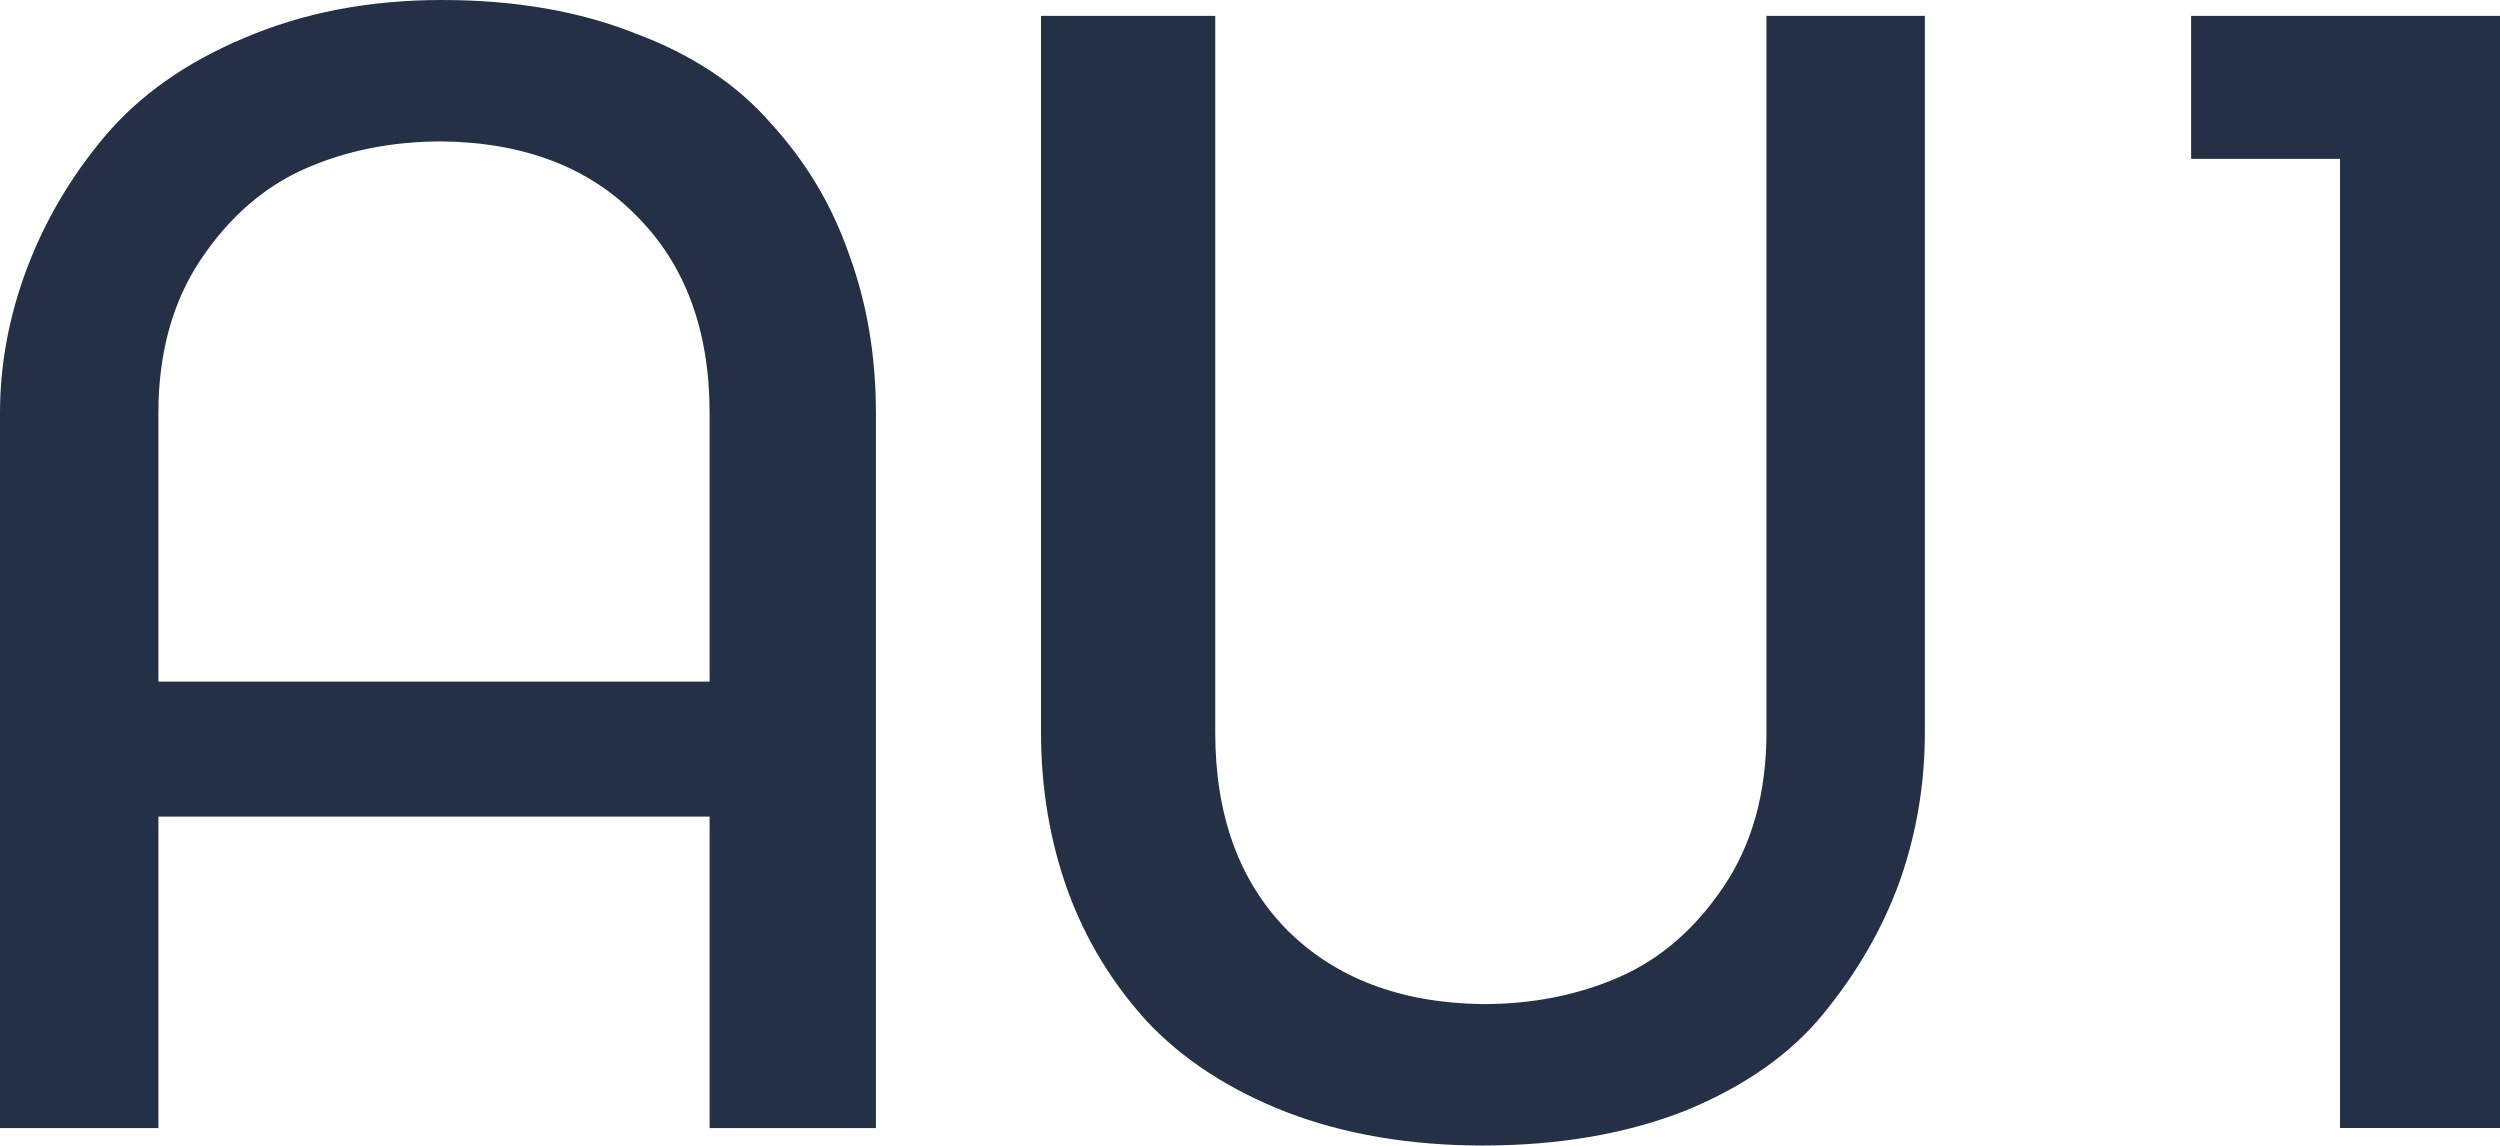
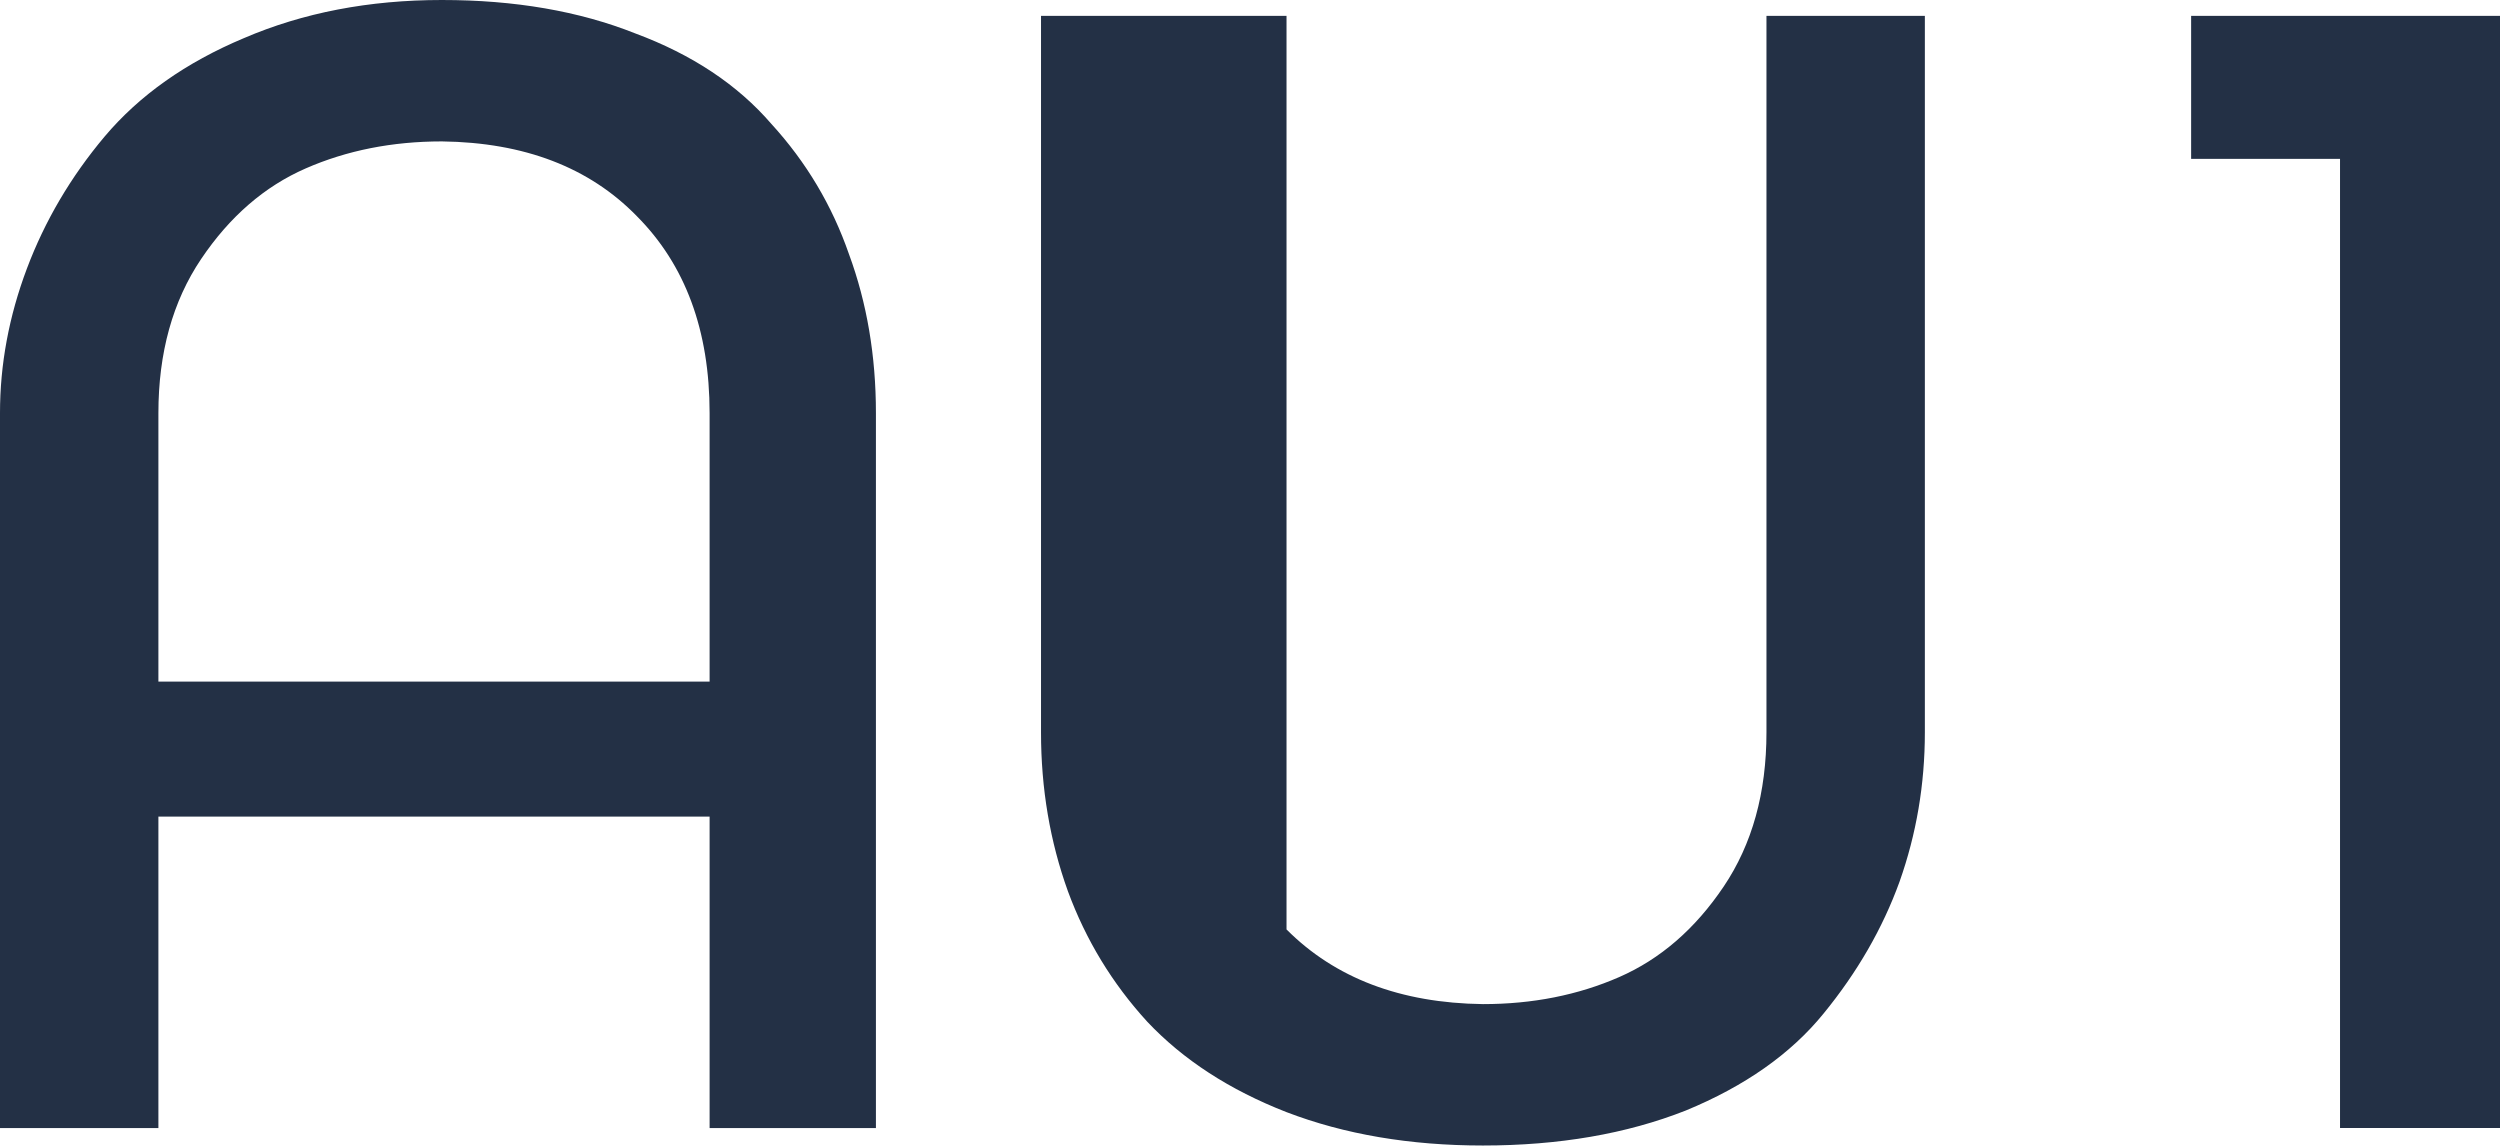
<svg xmlns="http://www.w3.org/2000/svg" width="323" height="148" viewBox="0 0 323 148" fill="none">
-   <path fill-rule="evenodd" clip-rule="evenodd" d="M39.497 21.759C44.818 19.432 50.684 18.269 57.096 18.269C67.738 18.406 76.128 21.622 82.268 27.917C88.544 34.212 91.681 42.696 91.681 53.37V88.061H20.465V53.37C20.465 45.57 22.306 38.933 25.99 33.459C29.674 27.985 34.176 24.085 39.497 21.759ZM3.479 34.691C1.16 40.849 0 47.075 0 53.37V145.742H20.465V105.509H91.681V145.742H113.169V53.37C113.169 45.981 112.01 39.138 109.69 32.843C107.507 26.548 104.165 20.938 99.663 16.011C95.297 10.948 89.43 7.048 82.063 4.311C74.832 1.437 66.51 0 57.096 0C47.683 0 39.156 1.642 31.515 4.926C24.012 8.074 18.009 12.316 13.507 17.653C9.141 22.853 5.798 28.533 3.479 34.691ZM248.692 94.63V2.053H228.227V94.63C228.227 102.43 226.385 109.067 222.701 114.541C219.018 120.015 214.516 123.915 209.195 126.241C203.874 128.568 198.007 129.731 191.595 129.731C180.954 129.594 172.495 126.378 166.219 120.083C160.08 113.788 157.01 105.304 157.01 94.63V2.053H134.499V94.63C134.499 101.883 135.659 108.725 137.978 115.157C140.297 121.452 143.708 127.062 148.21 131.989C152.849 136.915 158.852 140.816 166.219 143.689C173.723 146.563 182.182 148 191.595 148C201.418 148 210.15 146.495 217.79 143.484C225.43 140.337 231.365 136.163 235.594 130.963C239.96 125.626 243.234 119.946 245.417 113.925C247.6 107.767 248.692 101.335 248.692 94.63ZM323 2.052H283.094V20.526H302.331V145.741H323V2.052Z" fill="#233045" />
+   <path fill-rule="evenodd" clip-rule="evenodd" d="M39.497 21.759C44.818 19.432 50.684 18.269 57.096 18.269C67.738 18.406 76.128 21.622 82.268 27.917C88.544 34.212 91.681 42.696 91.681 53.37V88.061H20.465V53.37C20.465 45.57 22.306 38.933 25.99 33.459C29.674 27.985 34.176 24.085 39.497 21.759ZM3.479 34.691C1.16 40.849 0 47.075 0 53.37V145.742H20.465V105.509H91.681V145.742H113.169V53.37C113.169 45.981 112.01 39.138 109.69 32.843C107.507 26.548 104.165 20.938 99.663 16.011C95.297 10.948 89.43 7.048 82.063 4.311C74.832 1.437 66.51 0 57.096 0C47.683 0 39.156 1.642 31.515 4.926C24.012 8.074 18.009 12.316 13.507 17.653C9.141 22.853 5.798 28.533 3.479 34.691ZM248.692 94.63V2.053H228.227V94.63C228.227 102.43 226.385 109.067 222.701 114.541C219.018 120.015 214.516 123.915 209.195 126.241C203.874 128.568 198.007 129.731 191.595 129.731C180.954 129.594 172.495 126.378 166.219 120.083V2.053H134.499V94.63C134.499 101.883 135.659 108.725 137.978 115.157C140.297 121.452 143.708 127.062 148.21 131.989C152.849 136.915 158.852 140.816 166.219 143.689C173.723 146.563 182.182 148 191.595 148C201.418 148 210.15 146.495 217.79 143.484C225.43 140.337 231.365 136.163 235.594 130.963C239.96 125.626 243.234 119.946 245.417 113.925C247.6 107.767 248.692 101.335 248.692 94.63ZM323 2.052H283.094V20.526H302.331V145.741H323V2.052Z" fill="#233045" />
</svg>